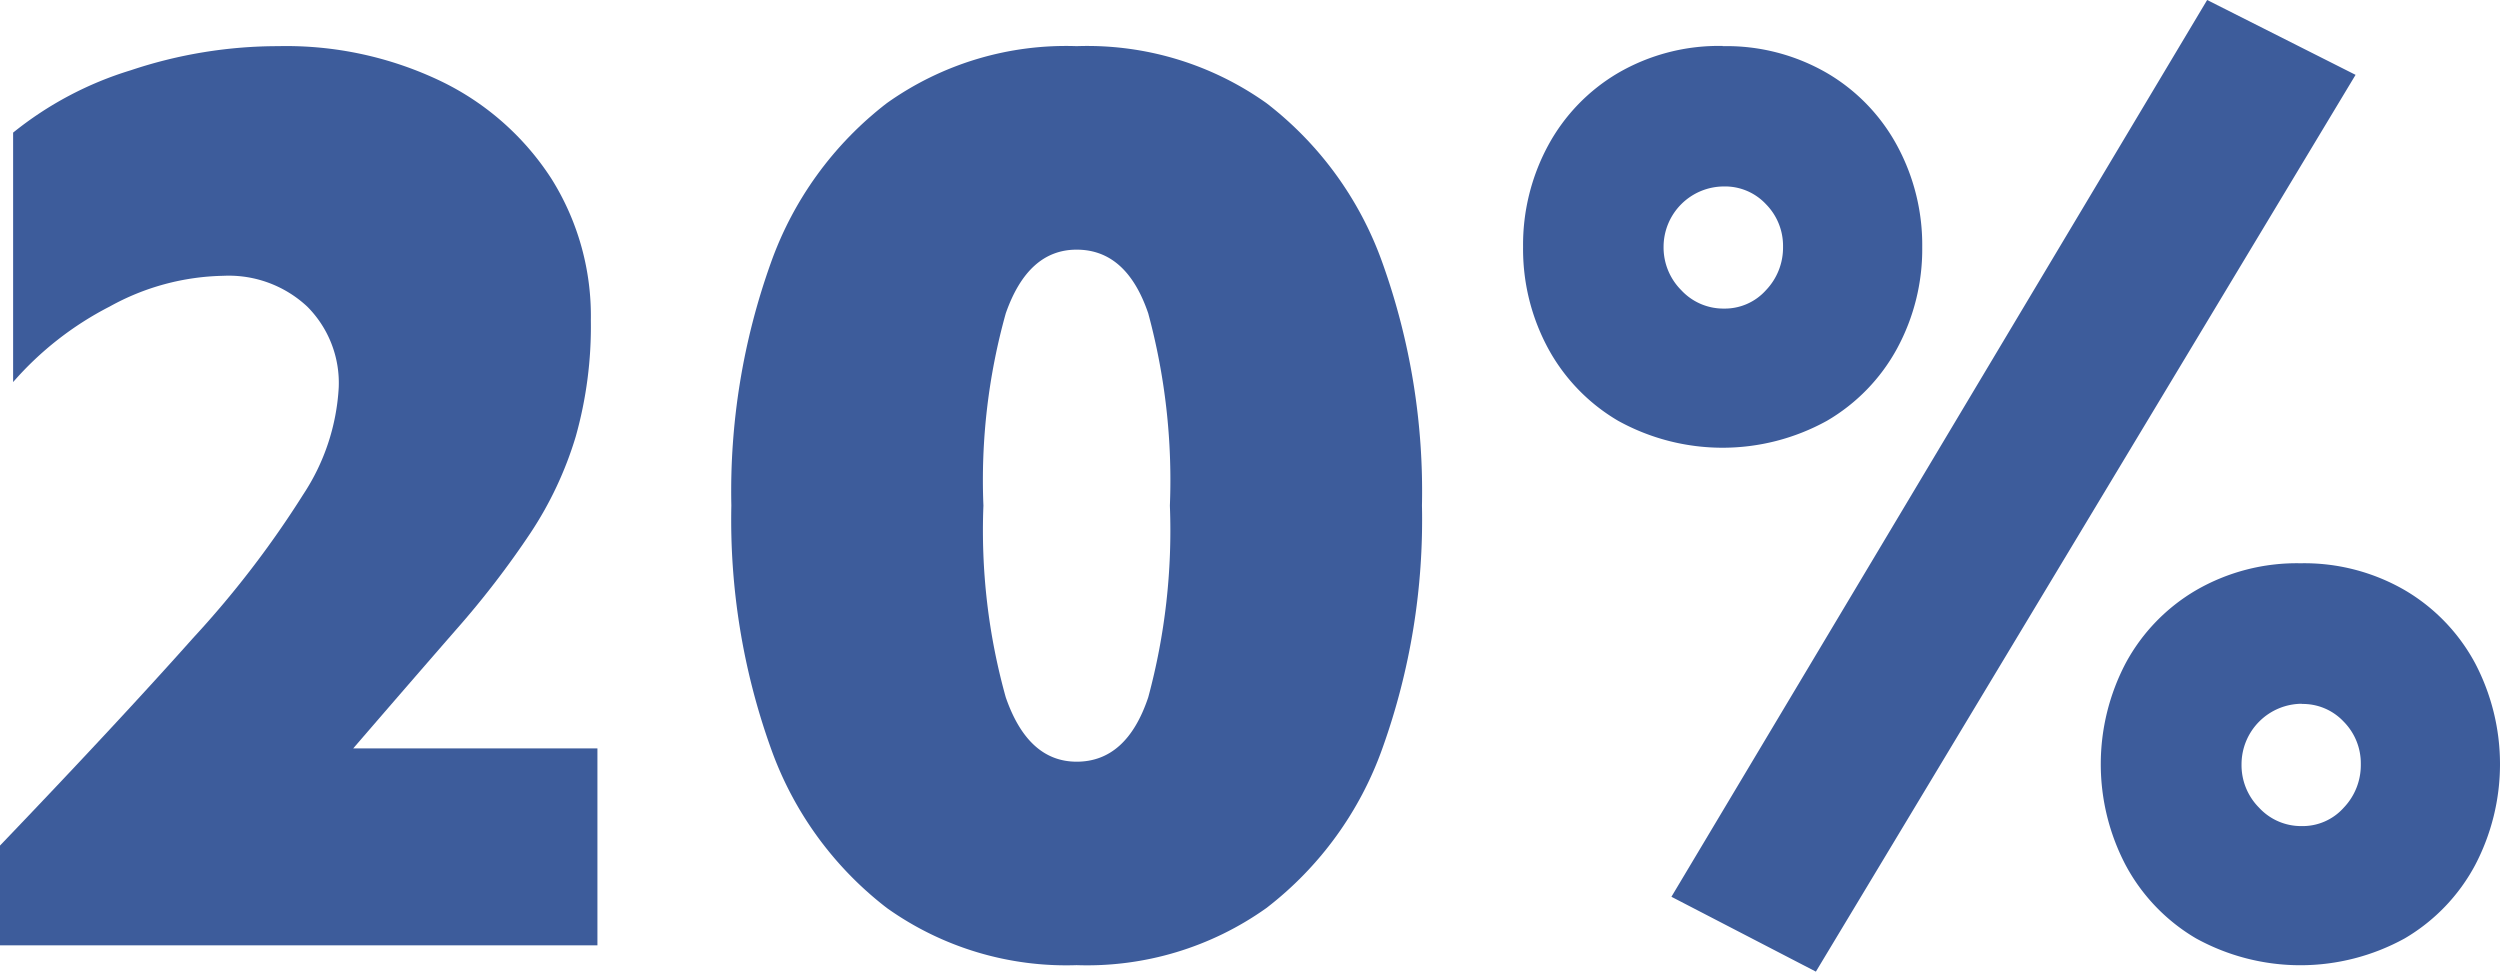
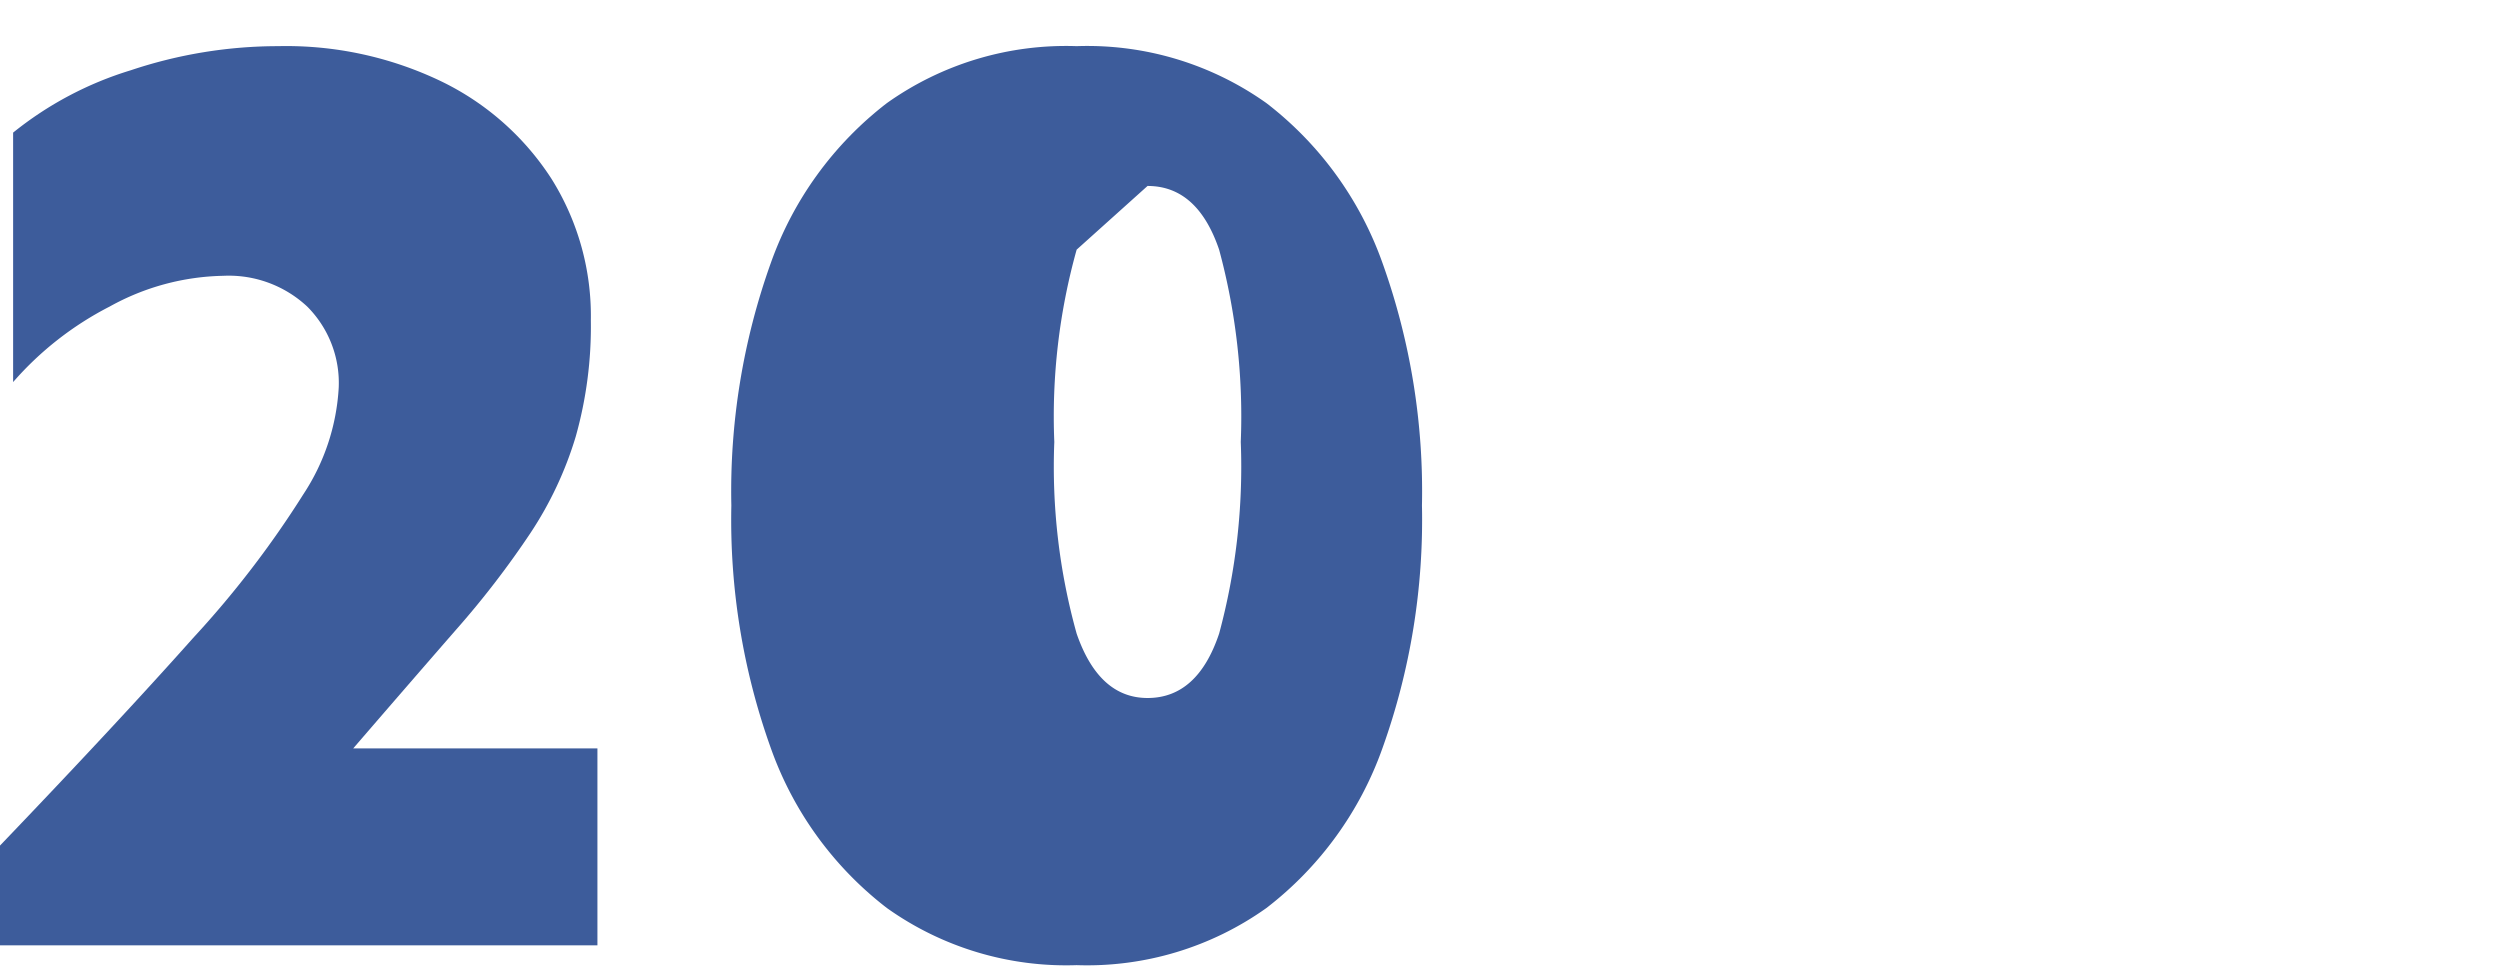
<svg xmlns="http://www.w3.org/2000/svg" id="Grupo_24" data-name="Grupo 24" width="65" height="25.262" viewBox="0 0 65 25.262">
  <defs>
    <clipPath id="clip-path">
      <rect id="Rectángulo_11" data-name="Rectángulo 11" width="65" height="25.262" transform="translate(0 0)" fill="none" />
    </clipPath>
  </defs>
  <g id="Grupo_23" data-name="Grupo 23" clip-path="url(#clip-path)">
    <path id="Trazado_32" data-name="Trazado 32" d="M7.237,1.2a9.306,9.306,0,0,1,4.25.922,7.076,7.076,0,0,1,2.851,2.526A6.711,6.711,0,0,1,15.362,8.33a10.559,10.559,0,0,1-.393,3.021,9.463,9.463,0,0,1-1.178,2.509,23.624,23.624,0,0,1-1.945,2.526q-1.161,1.332-2.663,3.073h6.35v5.12H0V21.985q3.072-3.208,5.018-5.394a25.611,25.611,0,0,0,2.868-3.738,5.6,5.6,0,0,0,.921-2.782,2.809,2.809,0,0,0-.819-2.1,2.99,2.99,0,0,0-2.185-.8,6.317,6.317,0,0,0-2.953.8A8.418,8.418,0,0,0,.341,9.934V3.448A9.094,9.094,0,0,1,3.4,1.827,12.082,12.082,0,0,1,7.237,1.2" fill="#3d5c9b" />
-     <path id="Trazado_33" data-name="Trazado 33" d="M27.993,1.2A8.036,8.036,0,0,1,32.926,2.68a9.067,9.067,0,0,1,3.021,4.164,17.609,17.609,0,0,1,1.024,6.3,17.6,17.6,0,0,1-1.024,6.3,9.065,9.065,0,0,1-3.021,4.165,8.036,8.036,0,0,1-4.933,1.485,8.036,8.036,0,0,1-4.933-1.485,9.065,9.065,0,0,1-3.021-4.165,17.6,17.6,0,0,1-1.024-6.3,17.609,17.609,0,0,1,1.024-6.3A9.067,9.067,0,0,1,23.06,2.68,8.036,8.036,0,0,1,27.993,1.2m0,5.291q-1.263,0-1.843,1.656a16.1,16.1,0,0,0-.581,5,16.133,16.133,0,0,0,.581,4.984q.579,1.672,1.843,1.673,1.3,0,1.861-1.673a16.619,16.619,0,0,0,.563-4.984,16.589,16.589,0,0,0-.563-5q-.564-1.656-1.861-1.656" fill="#3d5c9b" />
-     <path id="Trazado_34" data-name="Trazado 34" d="M44.789,1.2a5.207,5.207,0,0,1,2.714.7,4.866,4.866,0,0,1,1.826,1.894,5.416,5.416,0,0,1,.649,2.629,5.416,5.416,0,0,1-.649,2.629A4.866,4.866,0,0,1,47.5,10.941a5.611,5.611,0,0,1-5.428,0,4.875,4.875,0,0,1-1.827-1.894A5.427,5.427,0,0,1,39.6,6.418a5.427,5.427,0,0,1,.648-2.629,4.875,4.875,0,0,1,1.827-1.894,5.207,5.207,0,0,1,2.714-.7m.034,3.653a1.572,1.572,0,0,0-1.57,1.57,1.572,1.572,0,0,0,.46,1.127,1.491,1.491,0,0,0,1.11.478,1.434,1.434,0,0,0,1.092-.478,1.6,1.6,0,0,0,.444-1.127,1.541,1.541,0,0,0-.444-1.109,1.454,1.454,0,0,0-1.092-.461M57.386,0l3.859,1.946L47.213,25.262l-3.756-1.946Zm2.425,14.645a5.216,5.216,0,0,1,2.714.7,4.868,4.868,0,0,1,1.826,1.895,5.647,5.647,0,0,1,0,5.257,4.868,4.868,0,0,1-1.826,1.9,5.622,5.622,0,0,1-5.43,0,4.875,4.875,0,0,1-1.826-1.9,5.647,5.647,0,0,1,0-5.257A4.875,4.875,0,0,1,57.1,15.345a5.229,5.229,0,0,1,2.716-.7m.034,3.653a1.574,1.574,0,0,0-1.57,1.57A1.567,1.567,0,0,0,58.736,21a1.484,1.484,0,0,0,1.109.478A1.429,1.429,0,0,0,60.937,21a1.6,1.6,0,0,0,.444-1.127,1.541,1.541,0,0,0-.444-1.109,1.456,1.456,0,0,0-1.092-.461" fill="#3d5c9b" />
+     <path id="Trazado_33" data-name="Trazado 33" d="M27.993,1.2A8.036,8.036,0,0,1,32.926,2.68a9.067,9.067,0,0,1,3.021,4.164,17.609,17.609,0,0,1,1.024,6.3,17.6,17.6,0,0,1-1.024,6.3,9.065,9.065,0,0,1-3.021,4.165,8.036,8.036,0,0,1-4.933,1.485,8.036,8.036,0,0,1-4.933-1.485,9.065,9.065,0,0,1-3.021-4.165,17.6,17.6,0,0,1-1.024-6.3,17.609,17.609,0,0,1,1.024-6.3A9.067,9.067,0,0,1,23.06,2.68,8.036,8.036,0,0,1,27.993,1.2m0,5.291a16.1,16.1,0,0,0-.581,5,16.133,16.133,0,0,0,.581,4.984q.579,1.672,1.843,1.673,1.3,0,1.861-1.673a16.619,16.619,0,0,0,.563-4.984,16.589,16.589,0,0,0-.563-5q-.564-1.656-1.861-1.656" fill="#3d5c9b" />
  </g>
</svg>